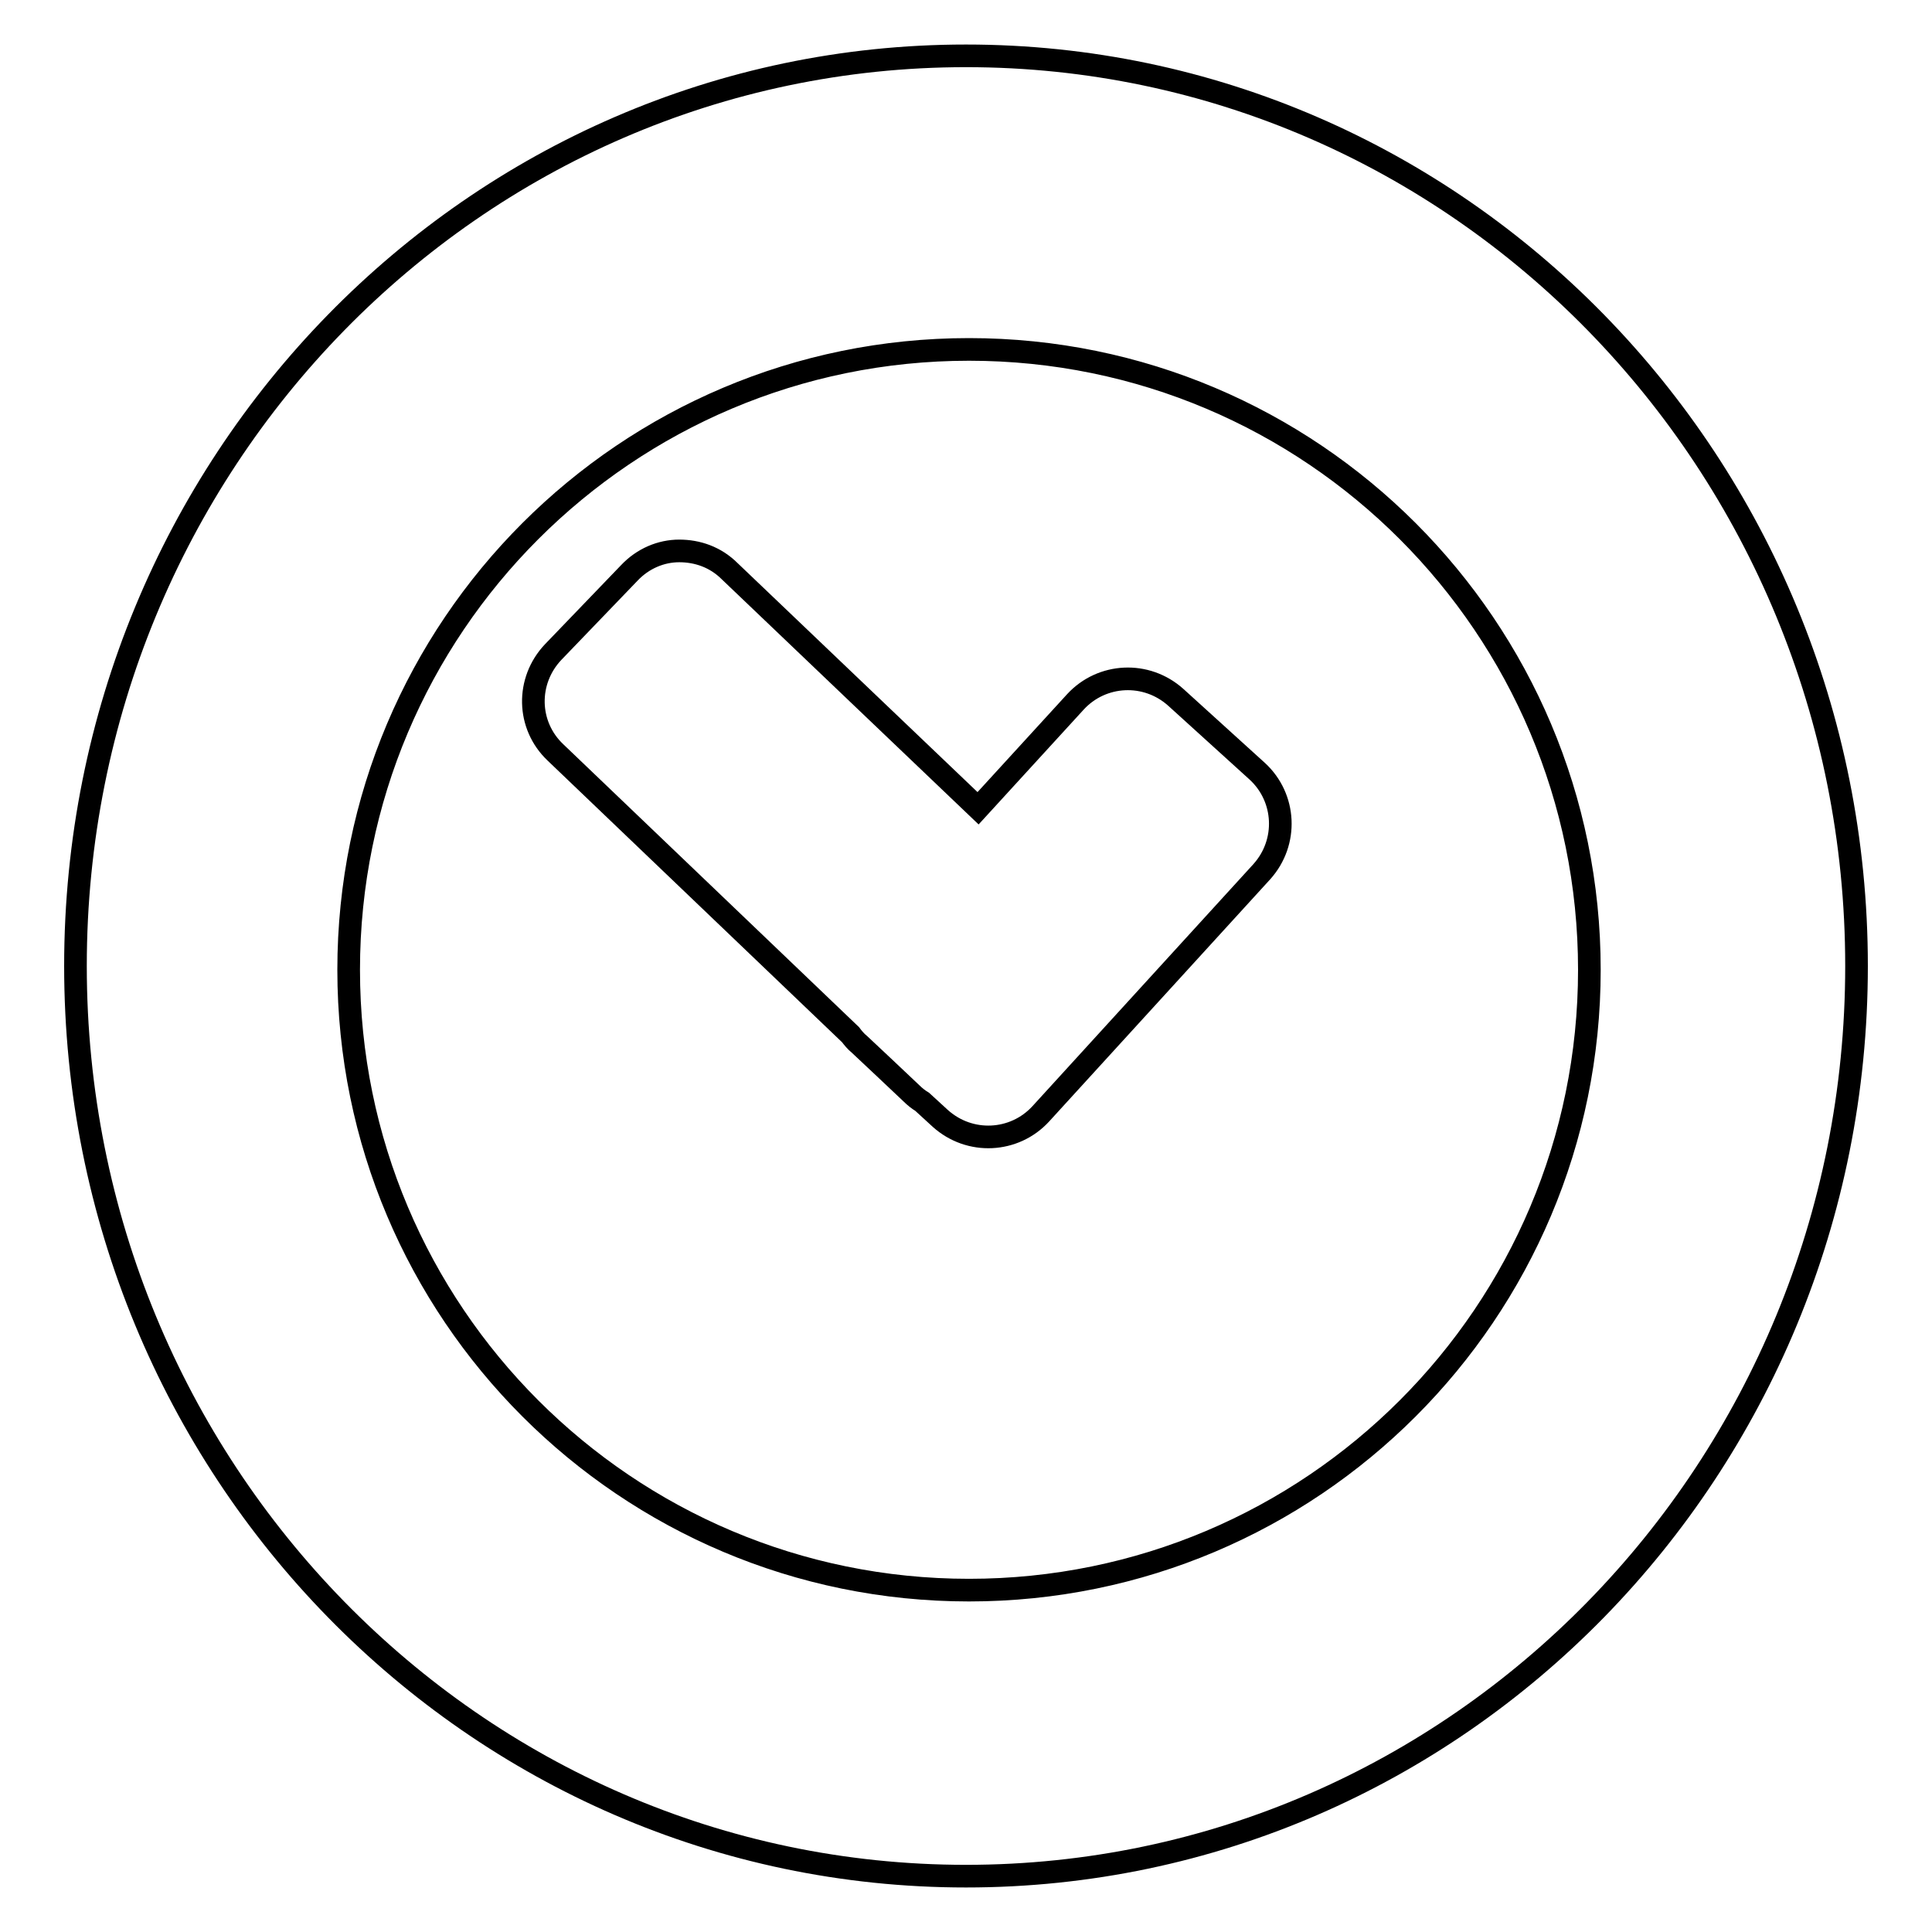
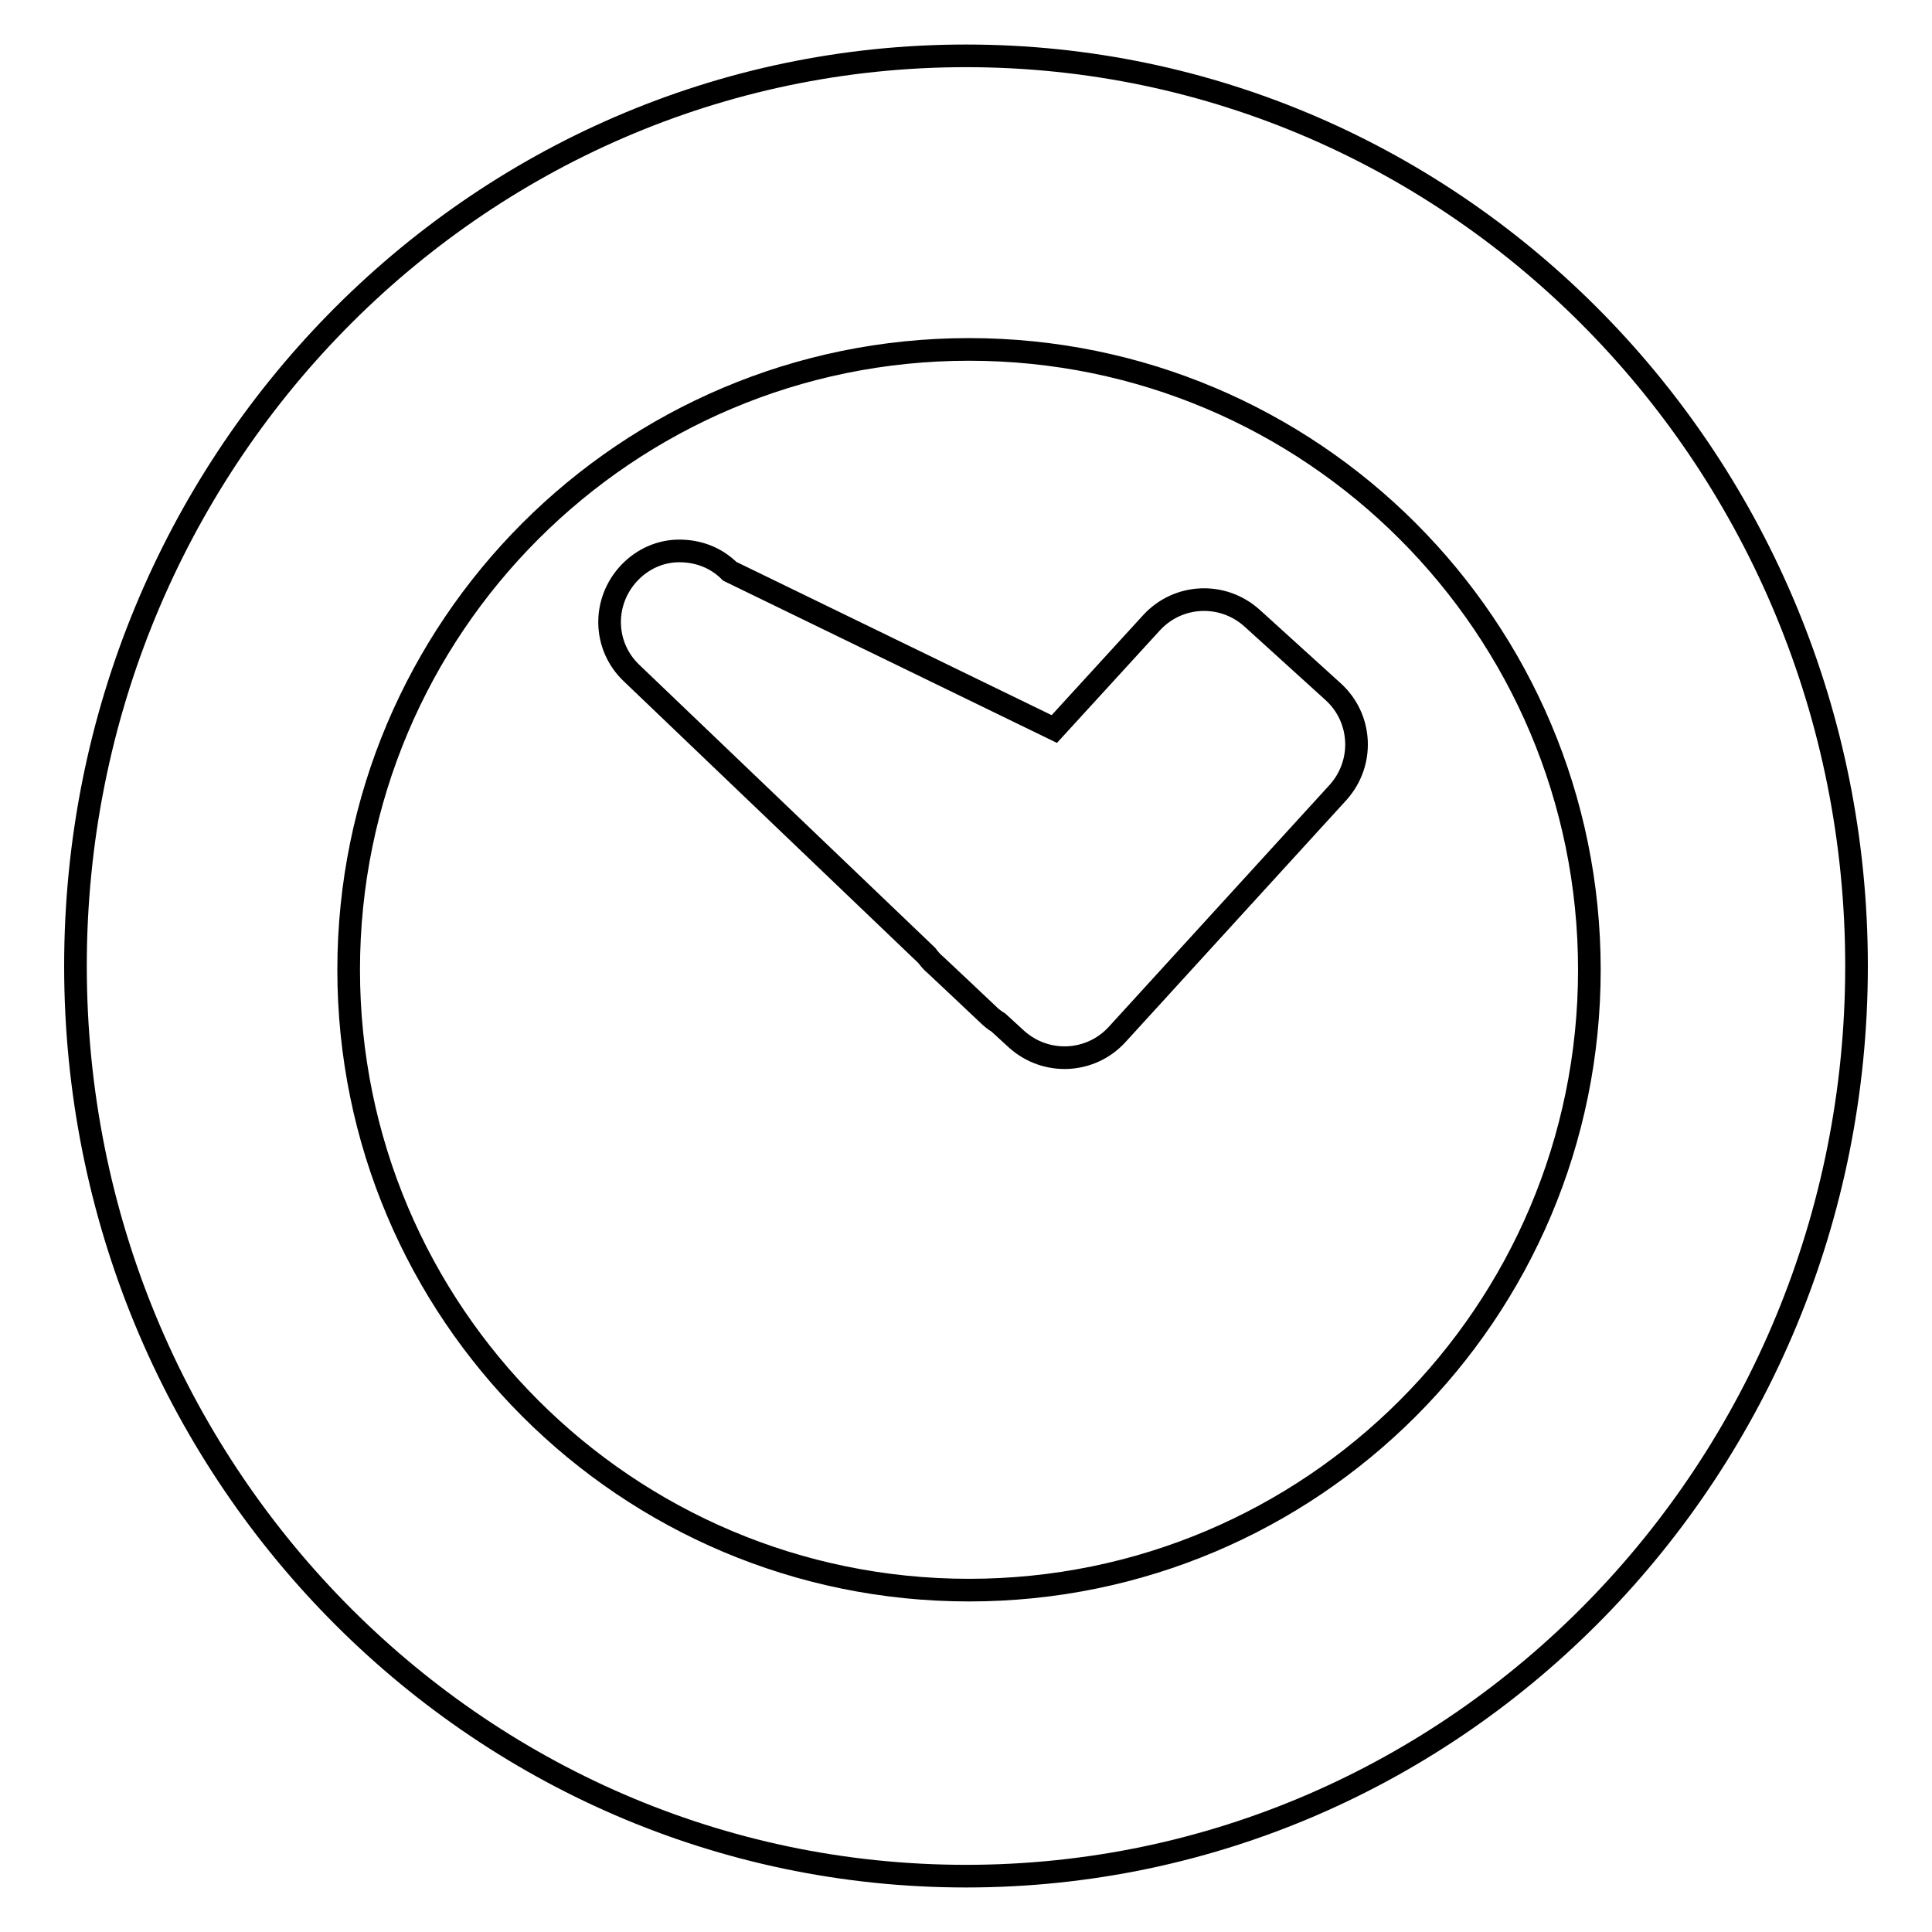
<svg xmlns="http://www.w3.org/2000/svg" version="1.1" x="0px" y="0px" viewBox="0 0 256 256" enable-background="new 0 0 256 256" xml:space="preserve">
  <g>
    <g>
-       <path stroke-width="3" fill-opacity="0" stroke="#000000" d="M128,7.4C62.8,7.4,10,61.4,10,128c0,66.6,52.8,120.6,118,120.6c65.2,0,118-54,118-120.6C246,61.4,193.2,7.4,128,7.4z M128.4,46.3c45.4,0,82.2,36.8,82.2,82.2s-36.8,82.2-82.2,82.2c-45.4,0-82.2-36.8-82.2-82.2C46.2,83.1,83,46.3,128.4,46.3z M90,73c-2.4,0-4.8,1-6.6,2.9L73.3,86.4c-3.6,3.8-3.5,9.7,0.3,13.3l39.1,37.4c0.3,0.4,0.7,0.9,1.2,1.3l3.3,3.1l3.6,3.4c0.4,0.4,0.9,0.8,1.4,1.1l2.4,2.2c3.9,3.5,9.8,3.2,13.3-0.6l29.3-32.1c3.5-3.9,3.2-9.8-0.6-13.3l-10.8-9.8c-3.9-3.5-9.8-3.2-13.3,0.6l-12.9,14.1L96.7,75.7C94.8,73.8,92.4,73,90,73z" />
+       <path stroke-width="3" fill-opacity="0" stroke="#000000" d="M128,7.4C62.8,7.4,10,61.4,10,128c0,66.6,52.8,120.6,118,120.6c65.2,0,118-54,118-120.6C246,61.4,193.2,7.4,128,7.4z M128.4,46.3c45.4,0,82.2,36.8,82.2,82.2s-36.8,82.2-82.2,82.2c-45.4,0-82.2-36.8-82.2-82.2C46.2,83.1,83,46.3,128.4,46.3z M90,73c-2.4,0-4.8,1-6.6,2.9c-3.6,3.8-3.5,9.7,0.3,13.3l39.1,37.4c0.3,0.4,0.7,0.9,1.2,1.3l3.3,3.1l3.6,3.4c0.4,0.4,0.9,0.8,1.4,1.1l2.4,2.2c3.9,3.5,9.8,3.2,13.3-0.6l29.3-32.1c3.5-3.9,3.2-9.8-0.6-13.3l-10.8-9.8c-3.9-3.5-9.8-3.2-13.3,0.6l-12.9,14.1L96.7,75.7C94.8,73.8,92.4,73,90,73z" />
    </g>
  </g>
</svg>